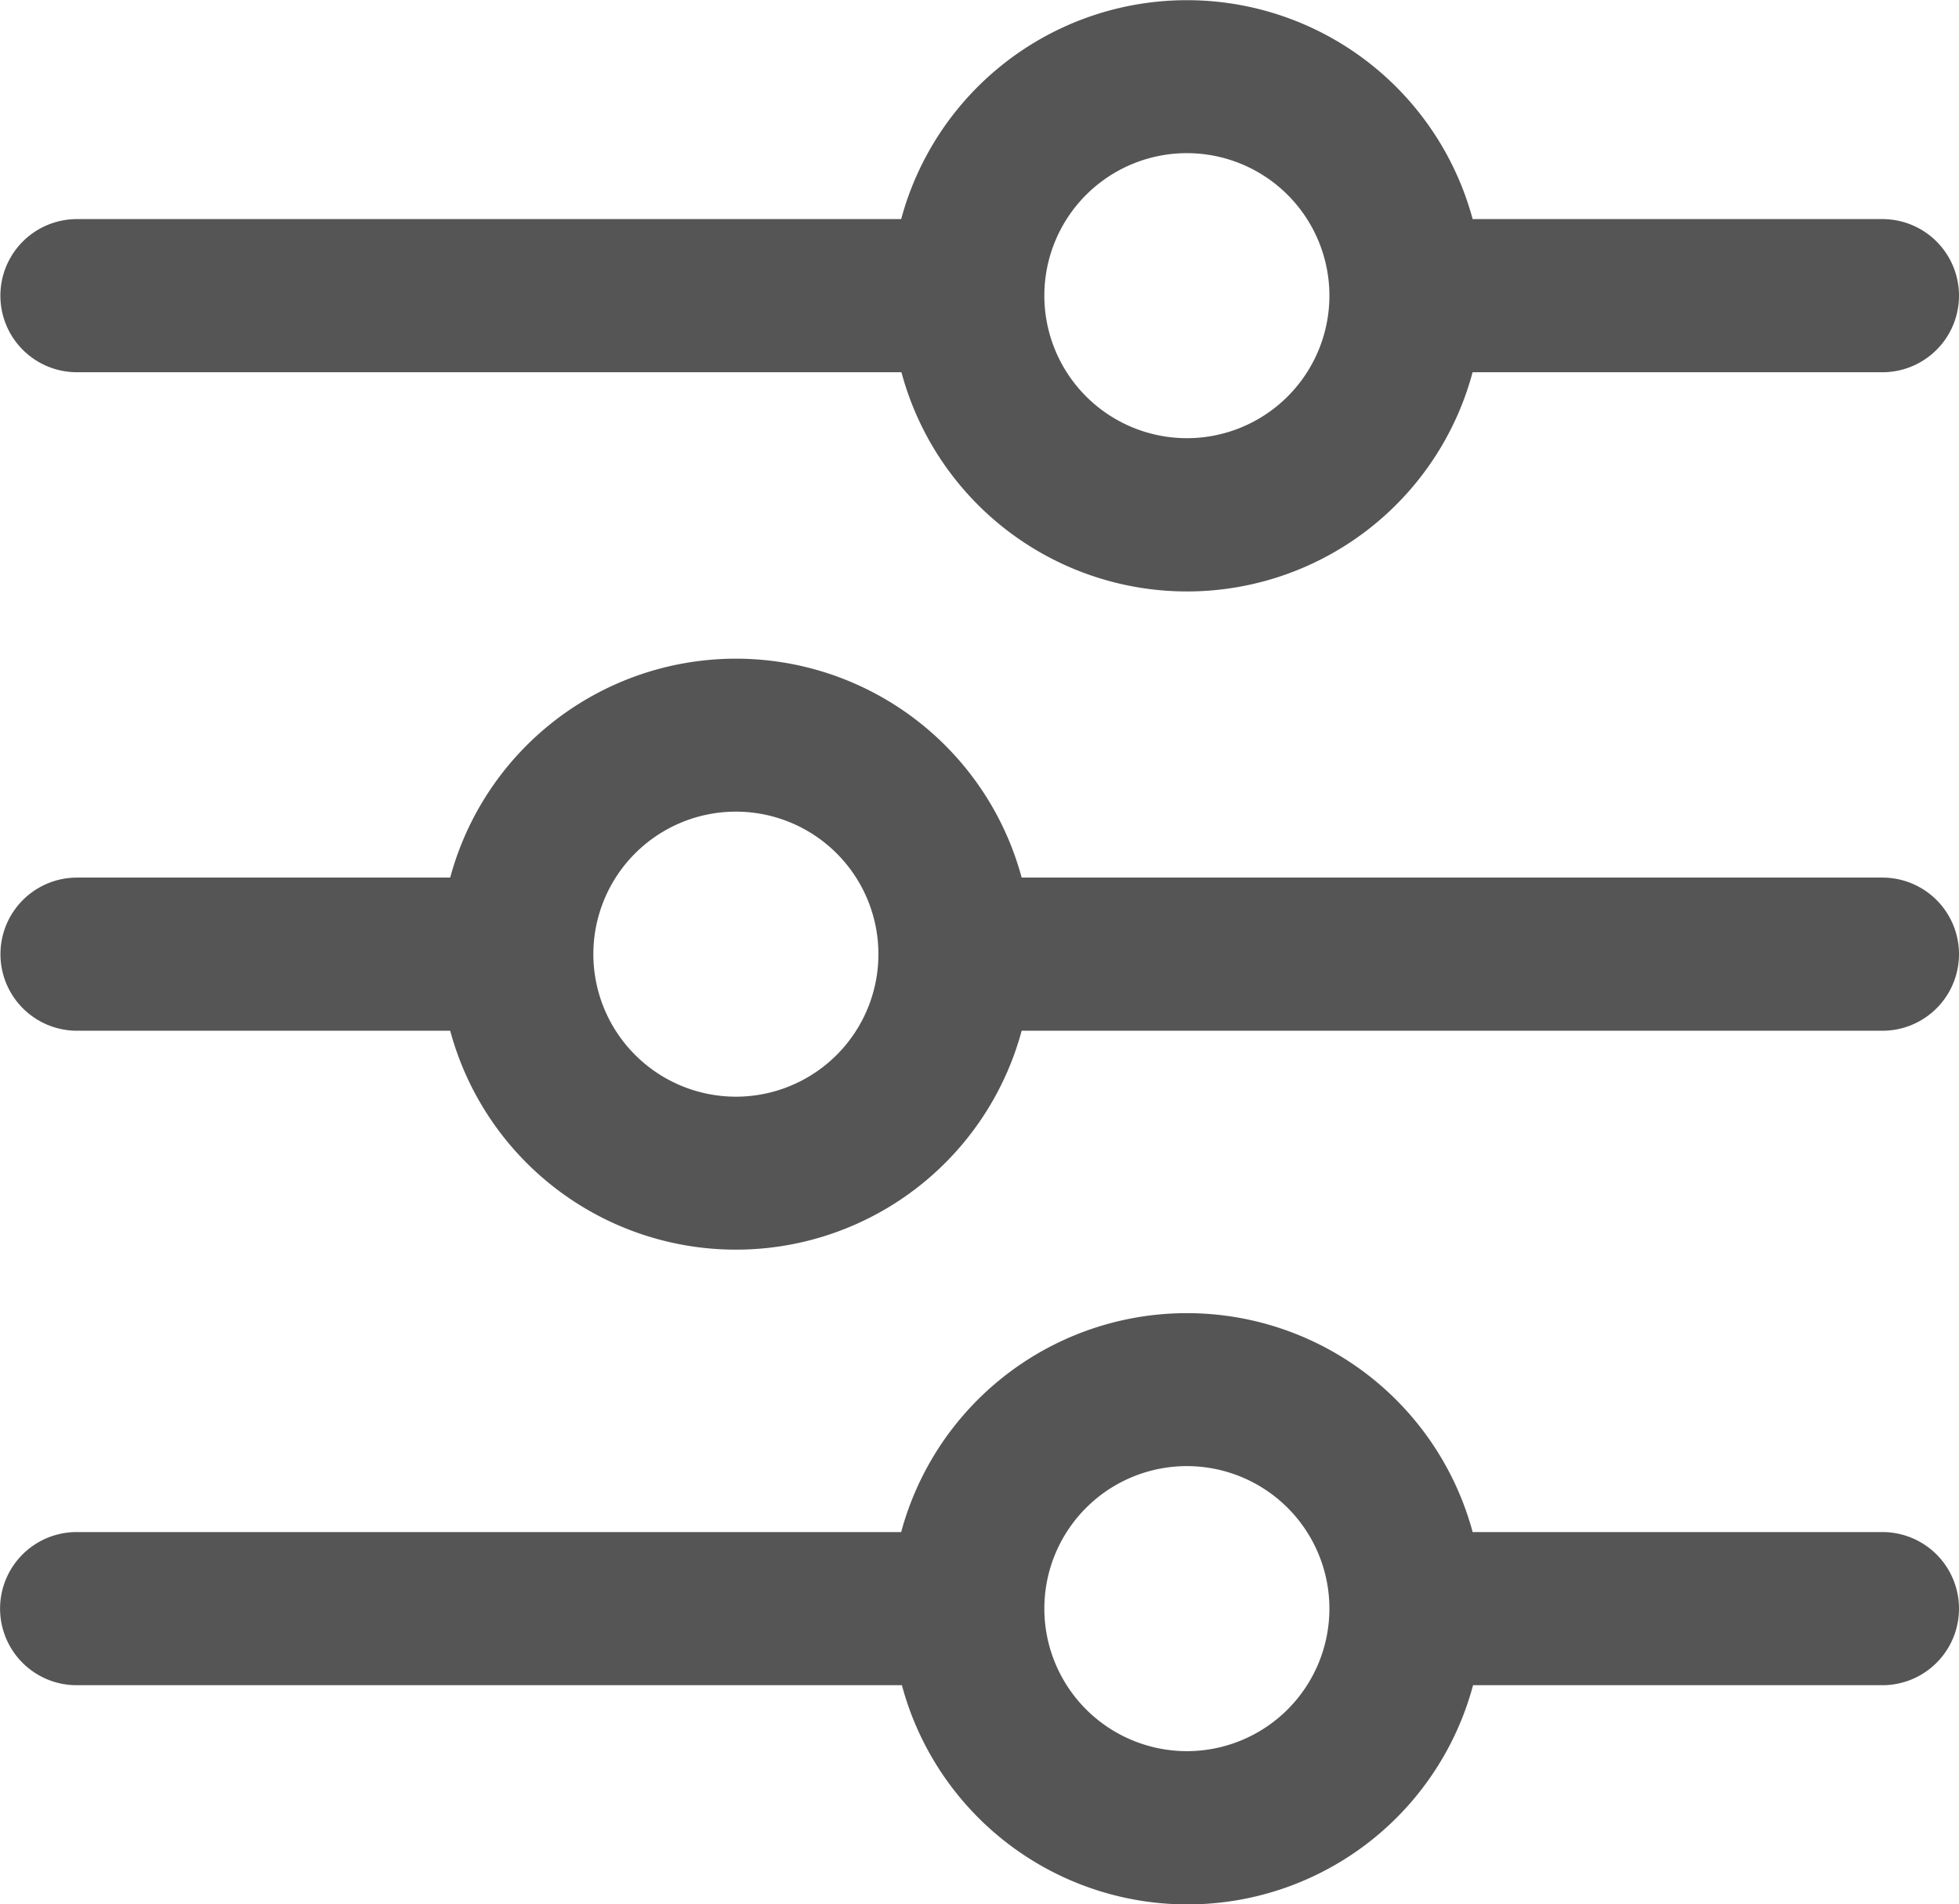
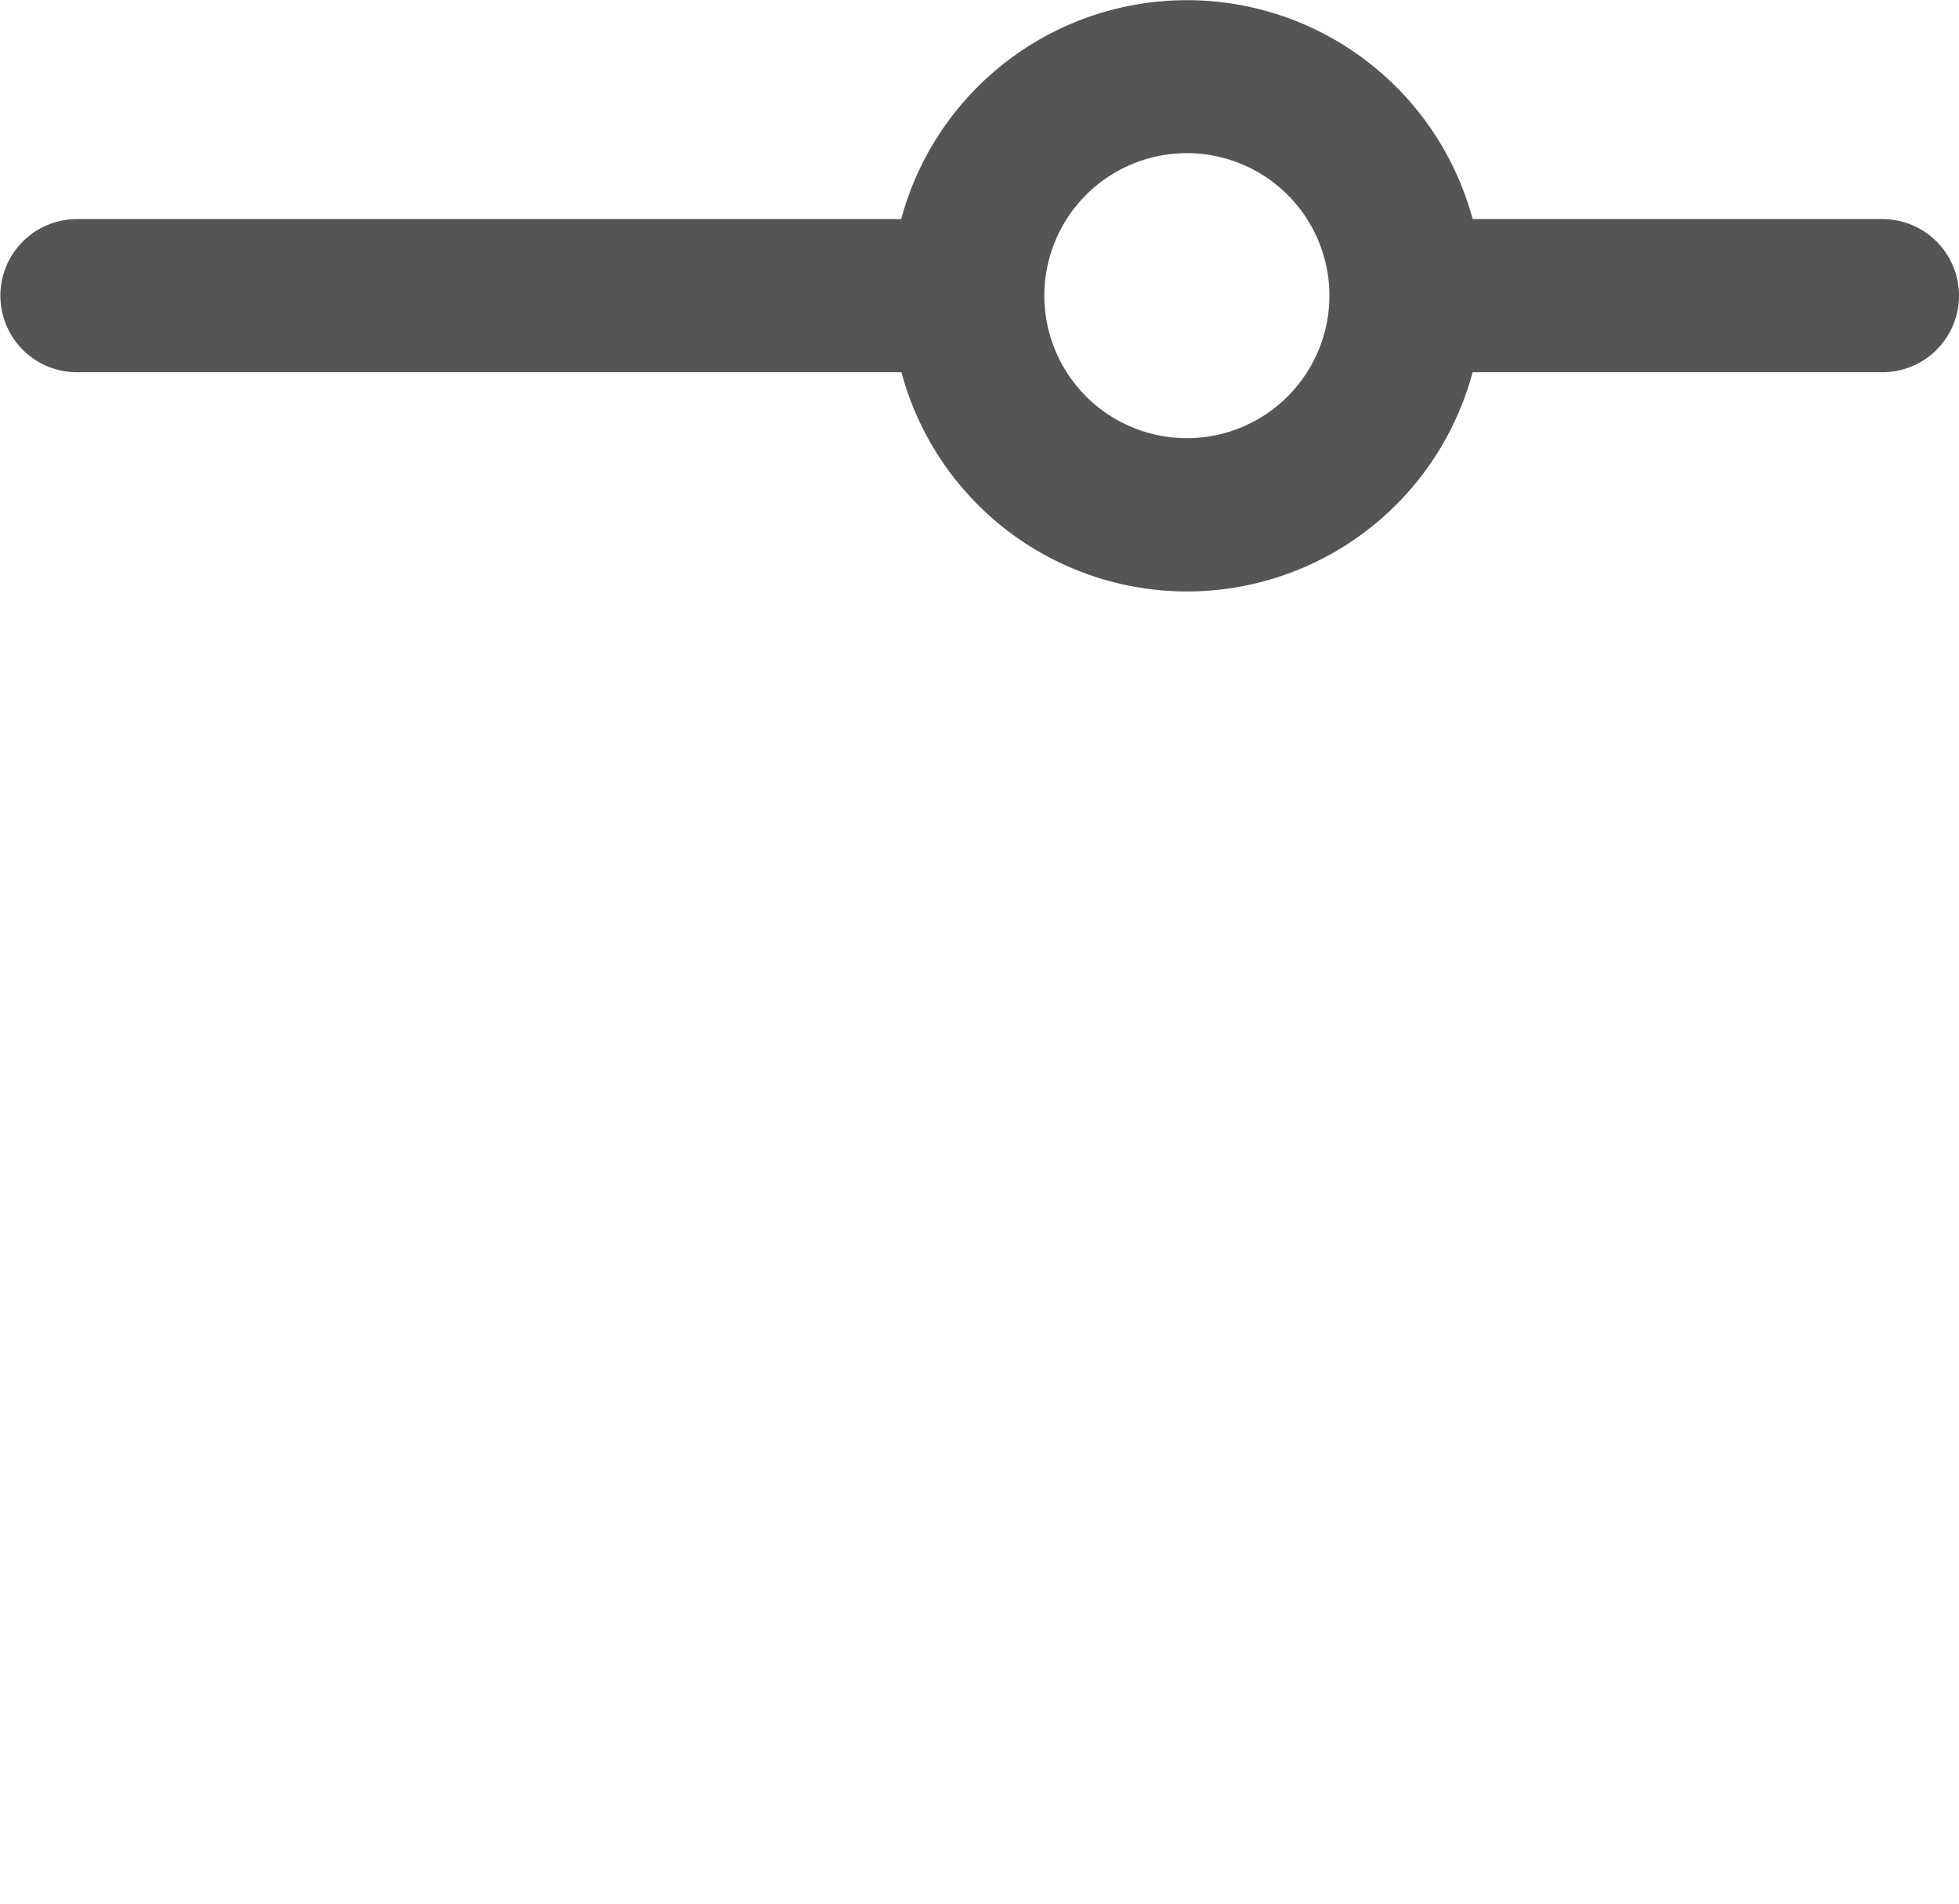
<svg xmlns="http://www.w3.org/2000/svg" width="25.785" height="25.066" viewBox="0 0 25.785 25.066">
  <g id="settings_1_" data-name="settings (1)" transform="translate(25.485 -6.55) rotate(90)">
    <g id="Group_978" data-name="Group 978" transform="translate(6.85)">
-       <path id="Path_771" data-name="Path 771" d="M176.45,12.275V.708a.708.708,0,1,0-1.416,0V12.275a3.595,3.595,0,0,0,0,7.047v5.149a.708.708,0,1,0,1.416,0V19.322a3.595,3.595,0,0,0,0-7.047Zm-.708,5.7a2.176,2.176,0,1,1,2.176-2.176A2.177,2.177,0,0,1,175.742,17.975Z" transform="translate(-163.482)" fill="#555" stroke="#555" stroke-width="0.6" />
      <path id="Path_772" data-name="Path 772" d="M11.15,6.339V.708a.708.708,0,1,0-1.416,0V6.339a3.595,3.595,0,0,0,0,7.047V24.472a.708.708,0,0,0,1.416,0V13.382a3.591,3.591,0,0,0,0-7.042Zm-.708,5.7a2.176,2.176,0,1,1,2.176-2.176A2.177,2.177,0,0,1,10.442,12.039Z" transform="translate(-6.85)" fill="#555" stroke="#555" stroke-width="0.6" />
-       <path id="Path_773" data-name="Path 773" d="M340.75,6.339V.708a.708.708,0,0,0-1.416,0V6.339a3.595,3.595,0,0,0,0,7.047v11.09a.708.708,0,0,0,1.416,0v-11.1a3.591,3.591,0,0,0,0-7.042Zm-.708,5.7a2.176,2.176,0,1,1,2.176-2.176A2.177,2.177,0,0,1,340.042,12.039Z" transform="translate(-319.167)" fill="#555" stroke="#555" stroke-width="0.6" />
    </g>
  </g>
</svg>